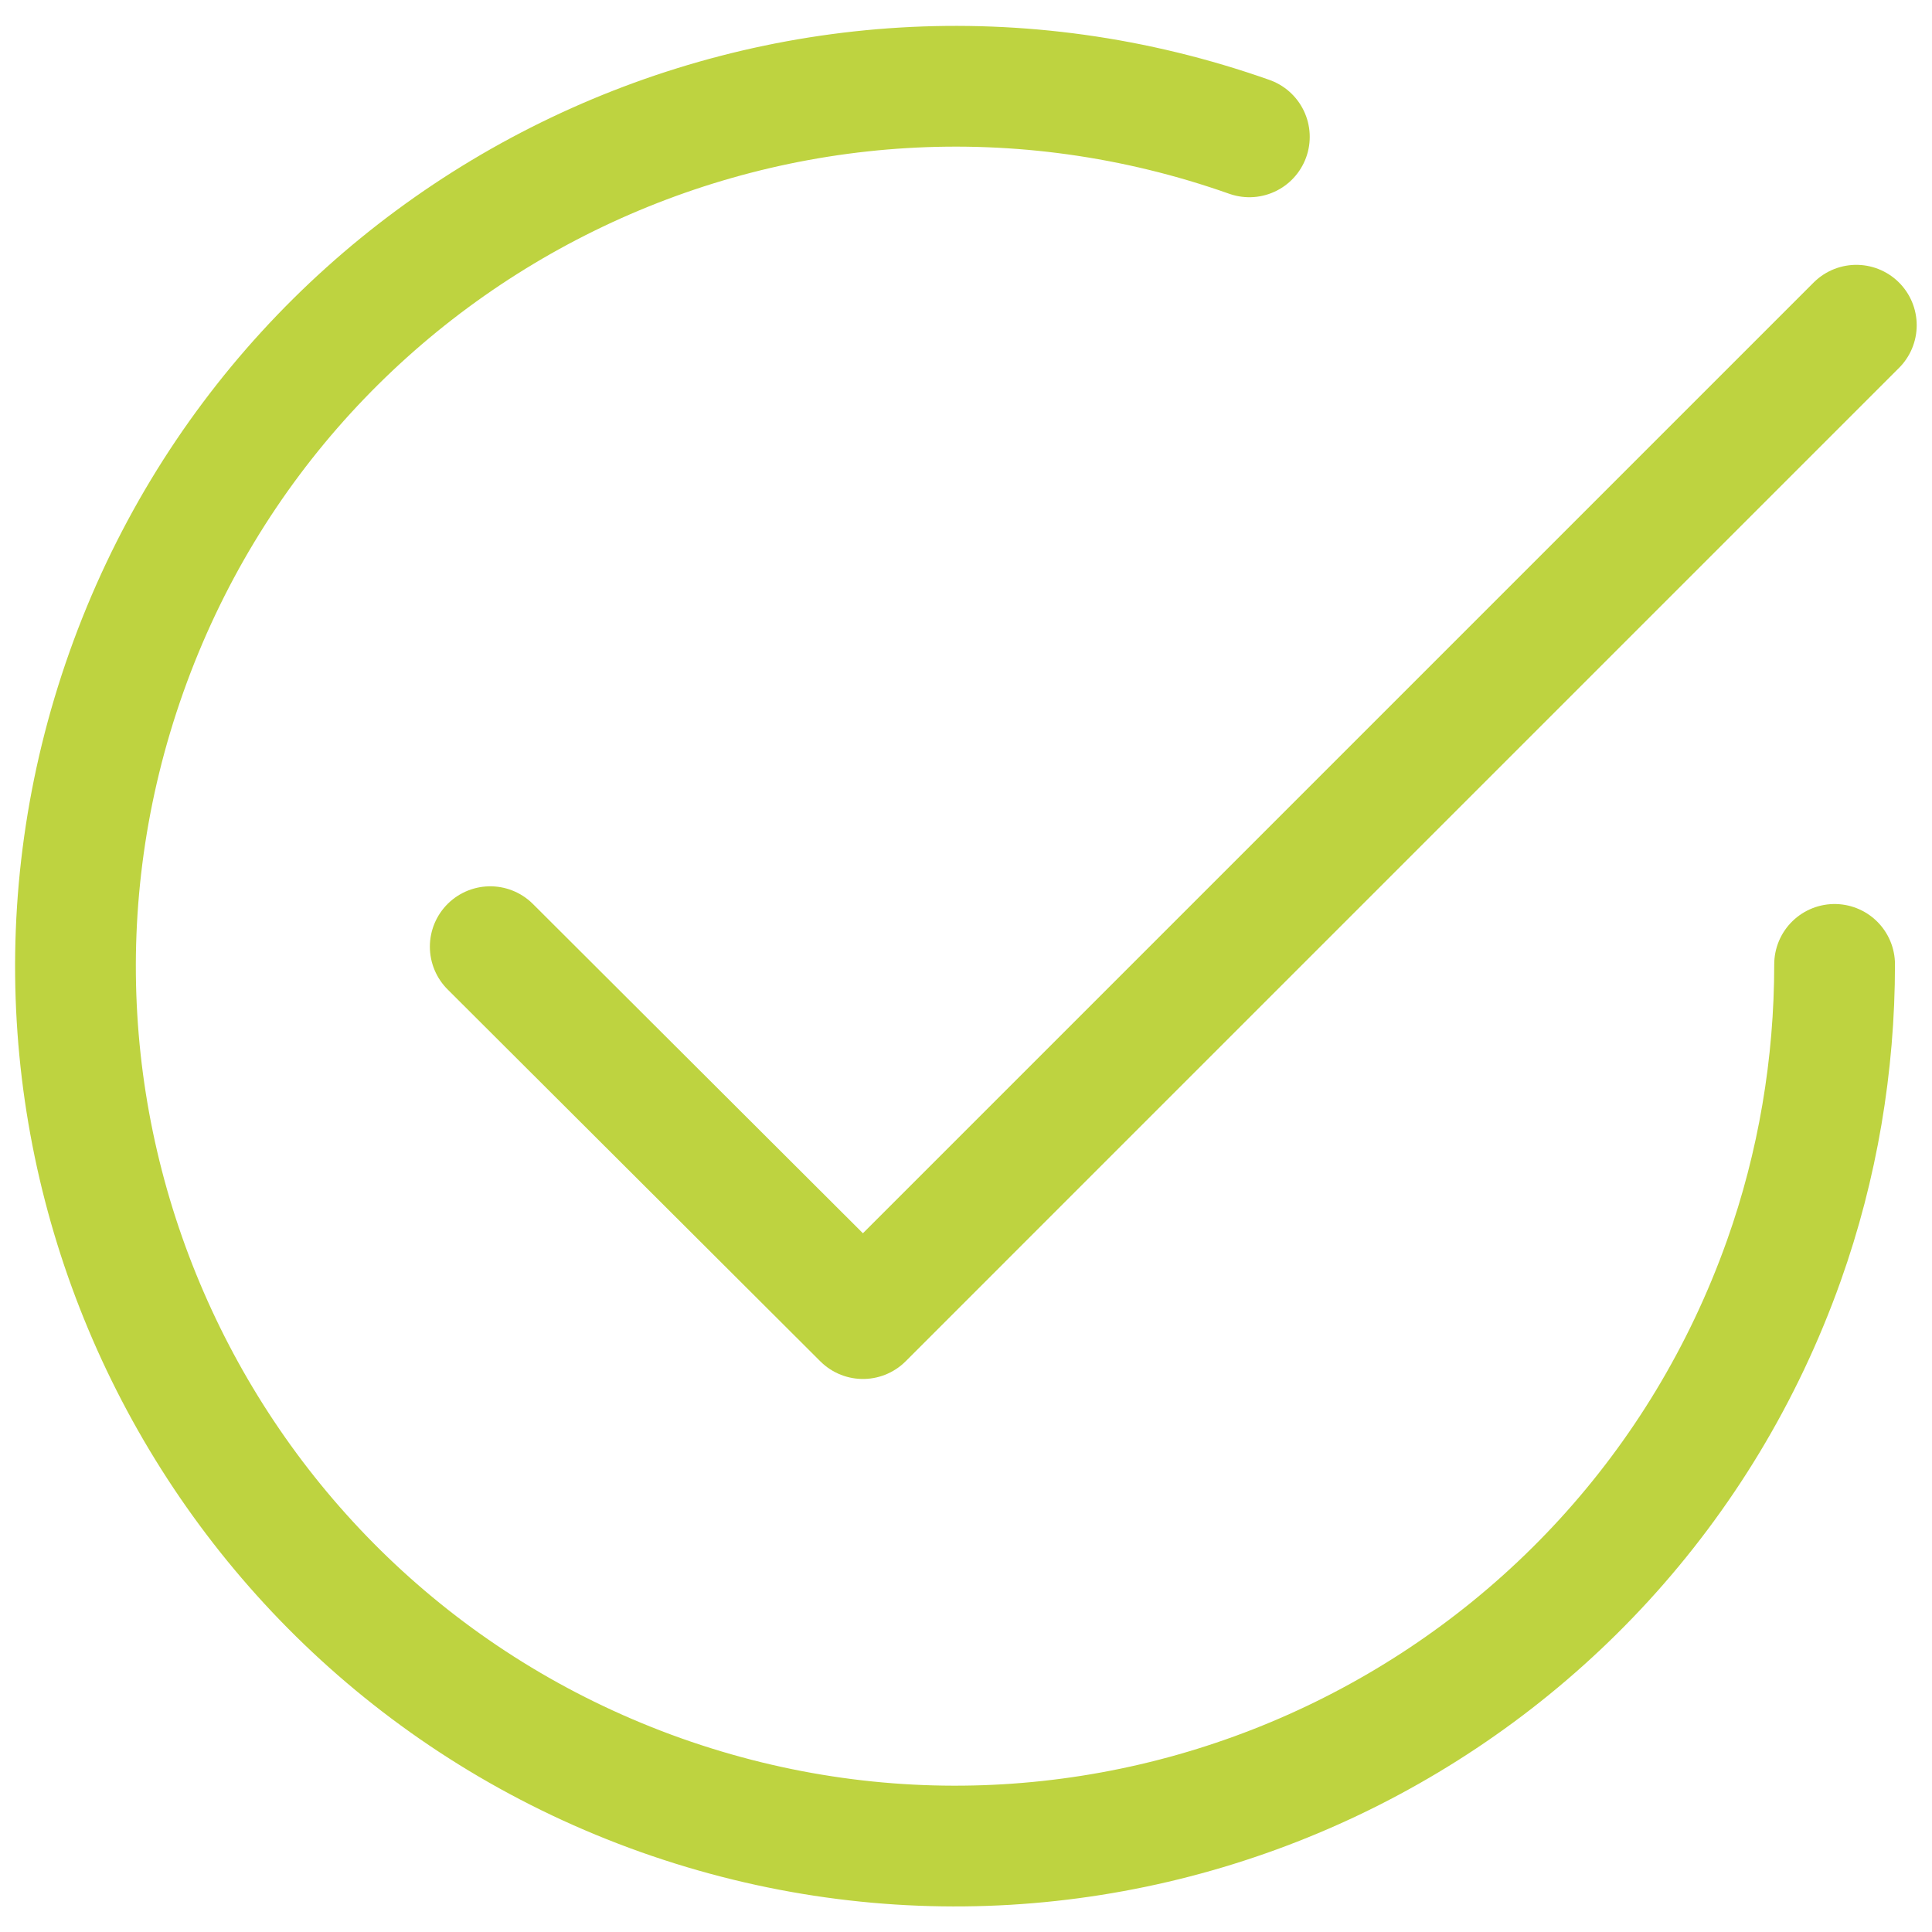
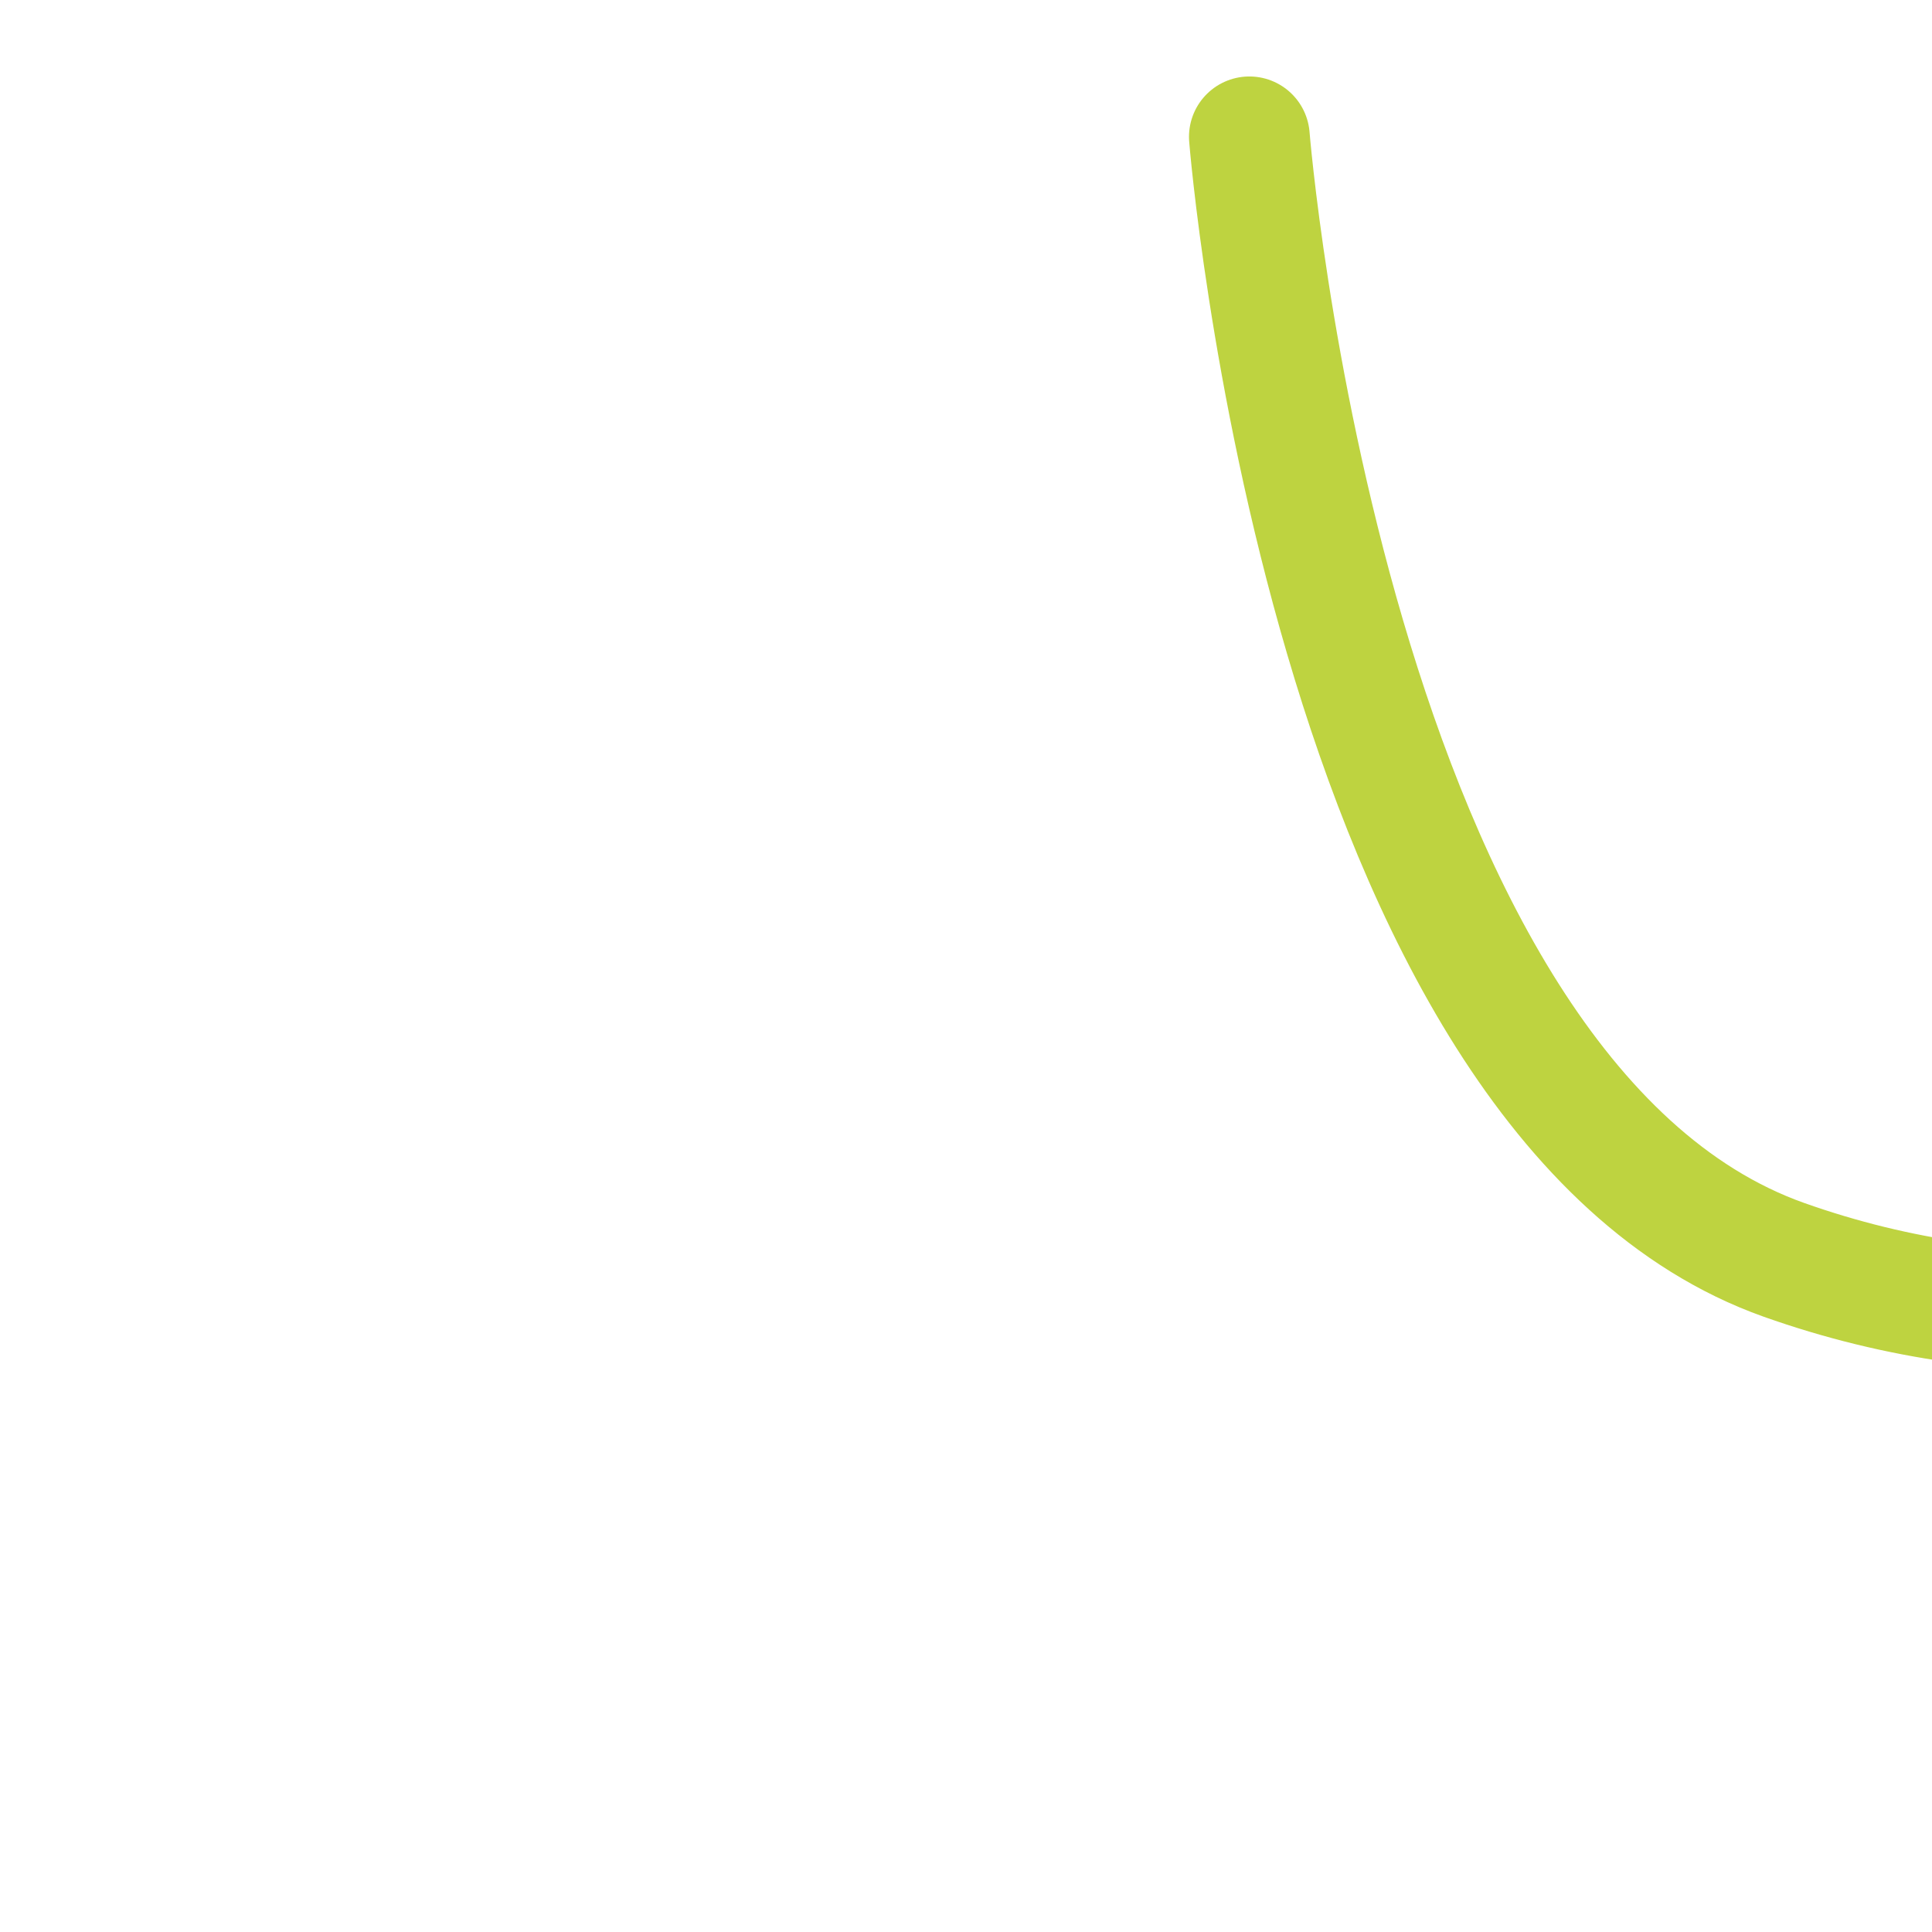
<svg xmlns="http://www.w3.org/2000/svg" id="a" data-name="Check" viewBox="0 0 24 24" width="75" height="75">
-   <path d="M15.52,1.7C9.83-.31,3.59,2.66,1.57,8.35s.96,11.93,6.64,13.95c5.69,2.02,11.93-.96,13.95-6.64.42-1.18.63-2.43.63-3.68h0" style="fill: none; stroke: #bed340; stroke-linecap: round; stroke-linejoin: round; stroke-width: 1.5px;" />
-   <polyline points="23.06 4.04 10.72 16.38 6.09 11.76" style="fill: none; stroke: #bed340; stroke-linecap: round; stroke-linejoin: round; stroke-width: 1.5px;" />
+   <path d="M15.52,1.7s.96,11.93,6.64,13.95c5.69,2.02,11.93-.96,13.95-6.64.42-1.18.63-2.43.63-3.68h0" style="fill: none; stroke: #bed340; stroke-linecap: round; stroke-linejoin: round; stroke-width: 1.5px;" />
</svg>